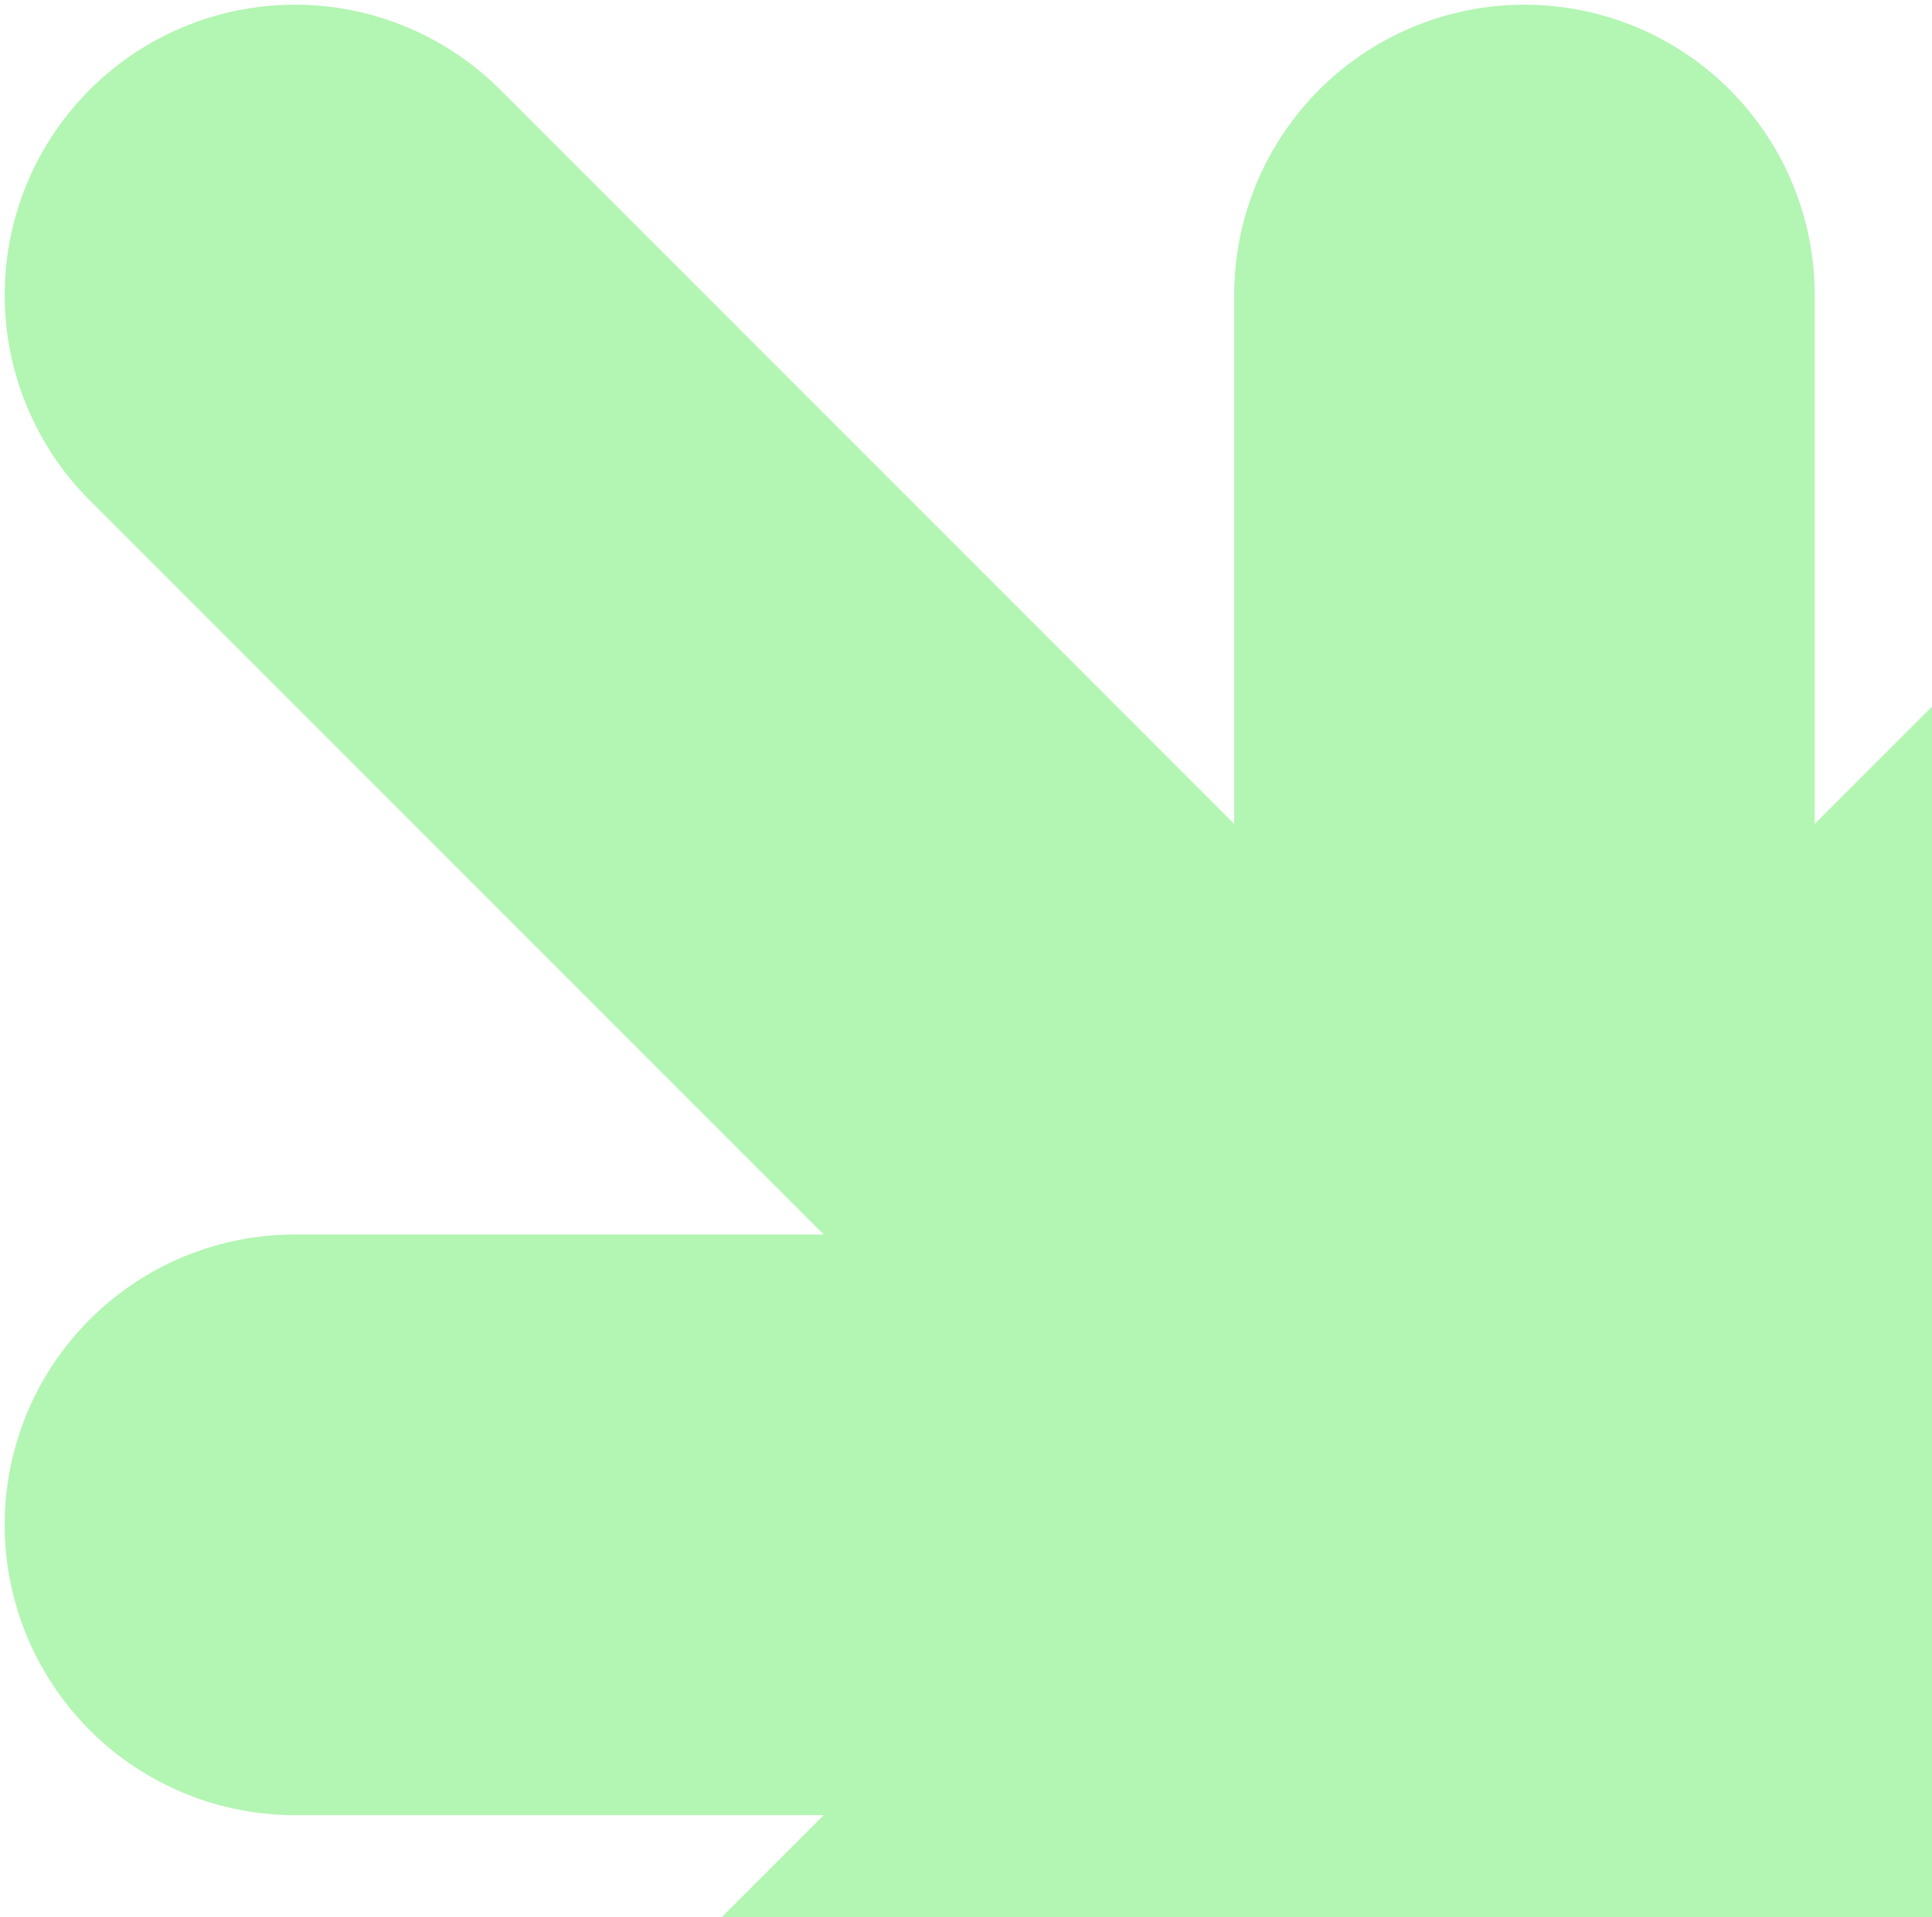
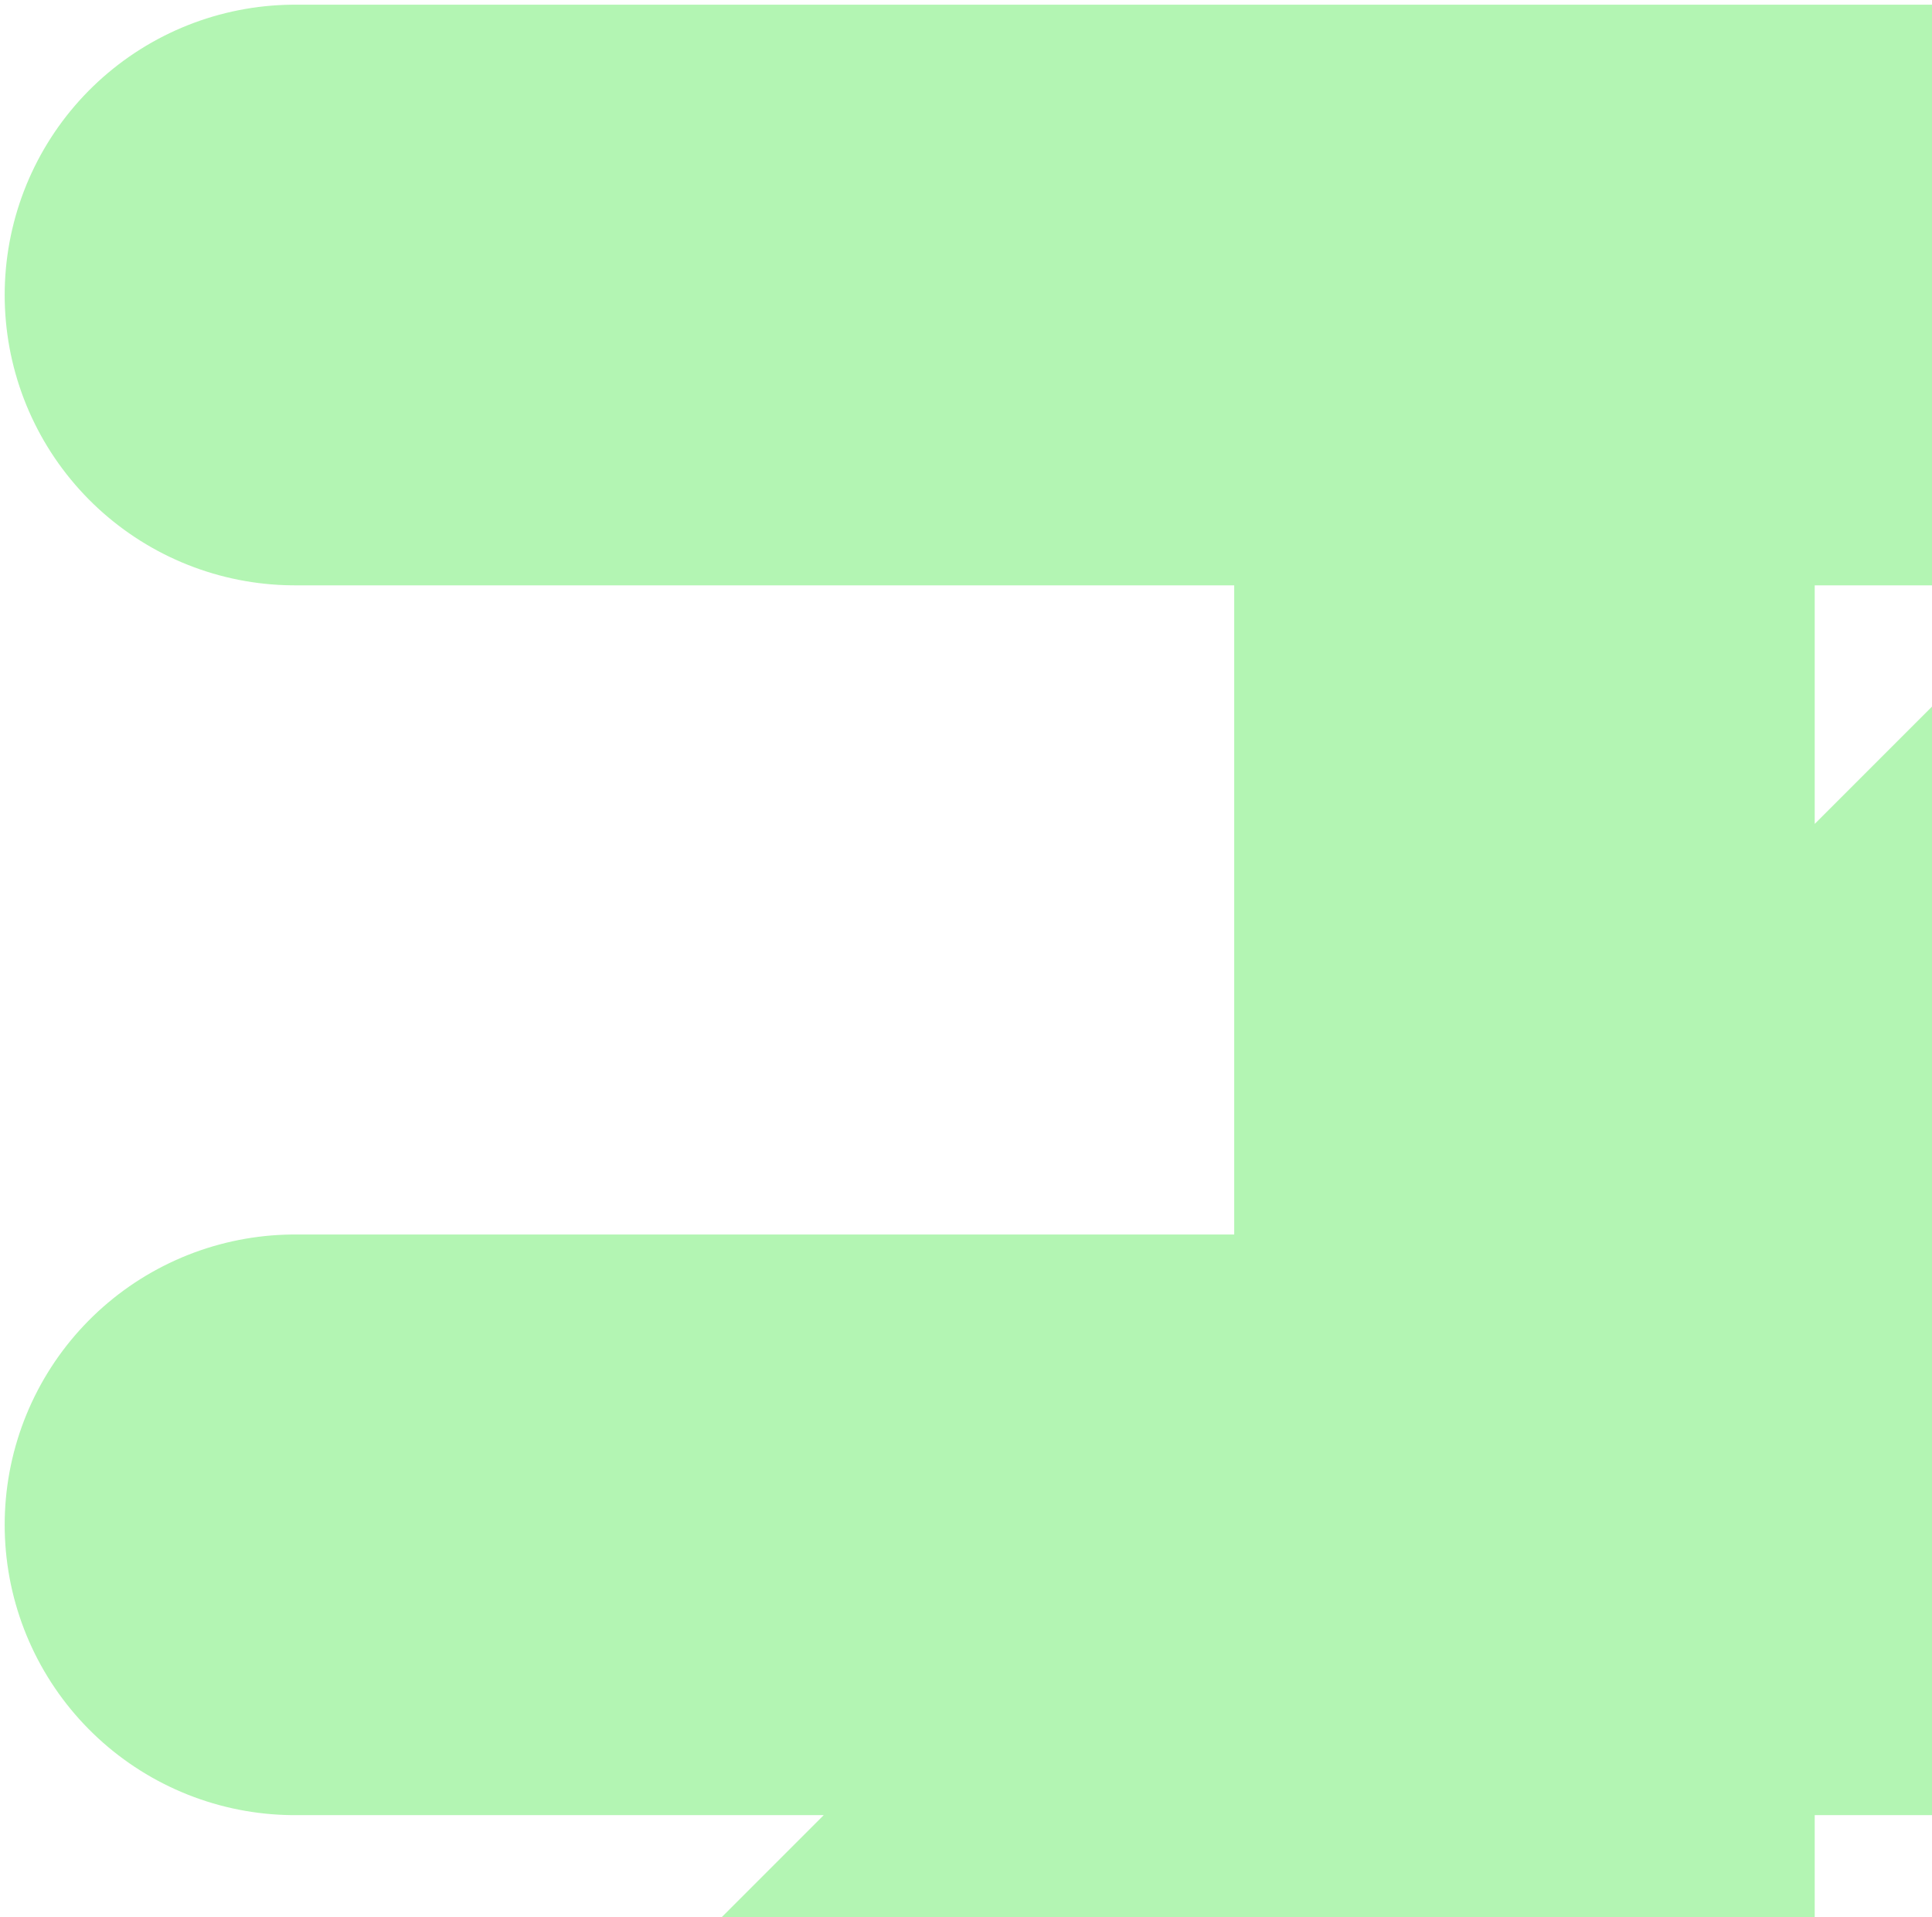
<svg xmlns="http://www.w3.org/2000/svg" width="250" height="248" viewBox="0 0 250 248" fill="none">
-   <path d="M38.165 356.363L356.363 38.165M356.363 356.363L38.165 38.165M38.165 197.264H356.363M197.264 356.363V38.165" stroke="#B3F5B3" stroke-width="75.118" stroke-linecap="round" />
+   <path d="M38.165 356.363L356.363 38.165L38.165 38.165M38.165 197.264H356.363M197.264 356.363V38.165" stroke="#B3F5B3" stroke-width="75.118" stroke-linecap="round" />
</svg>